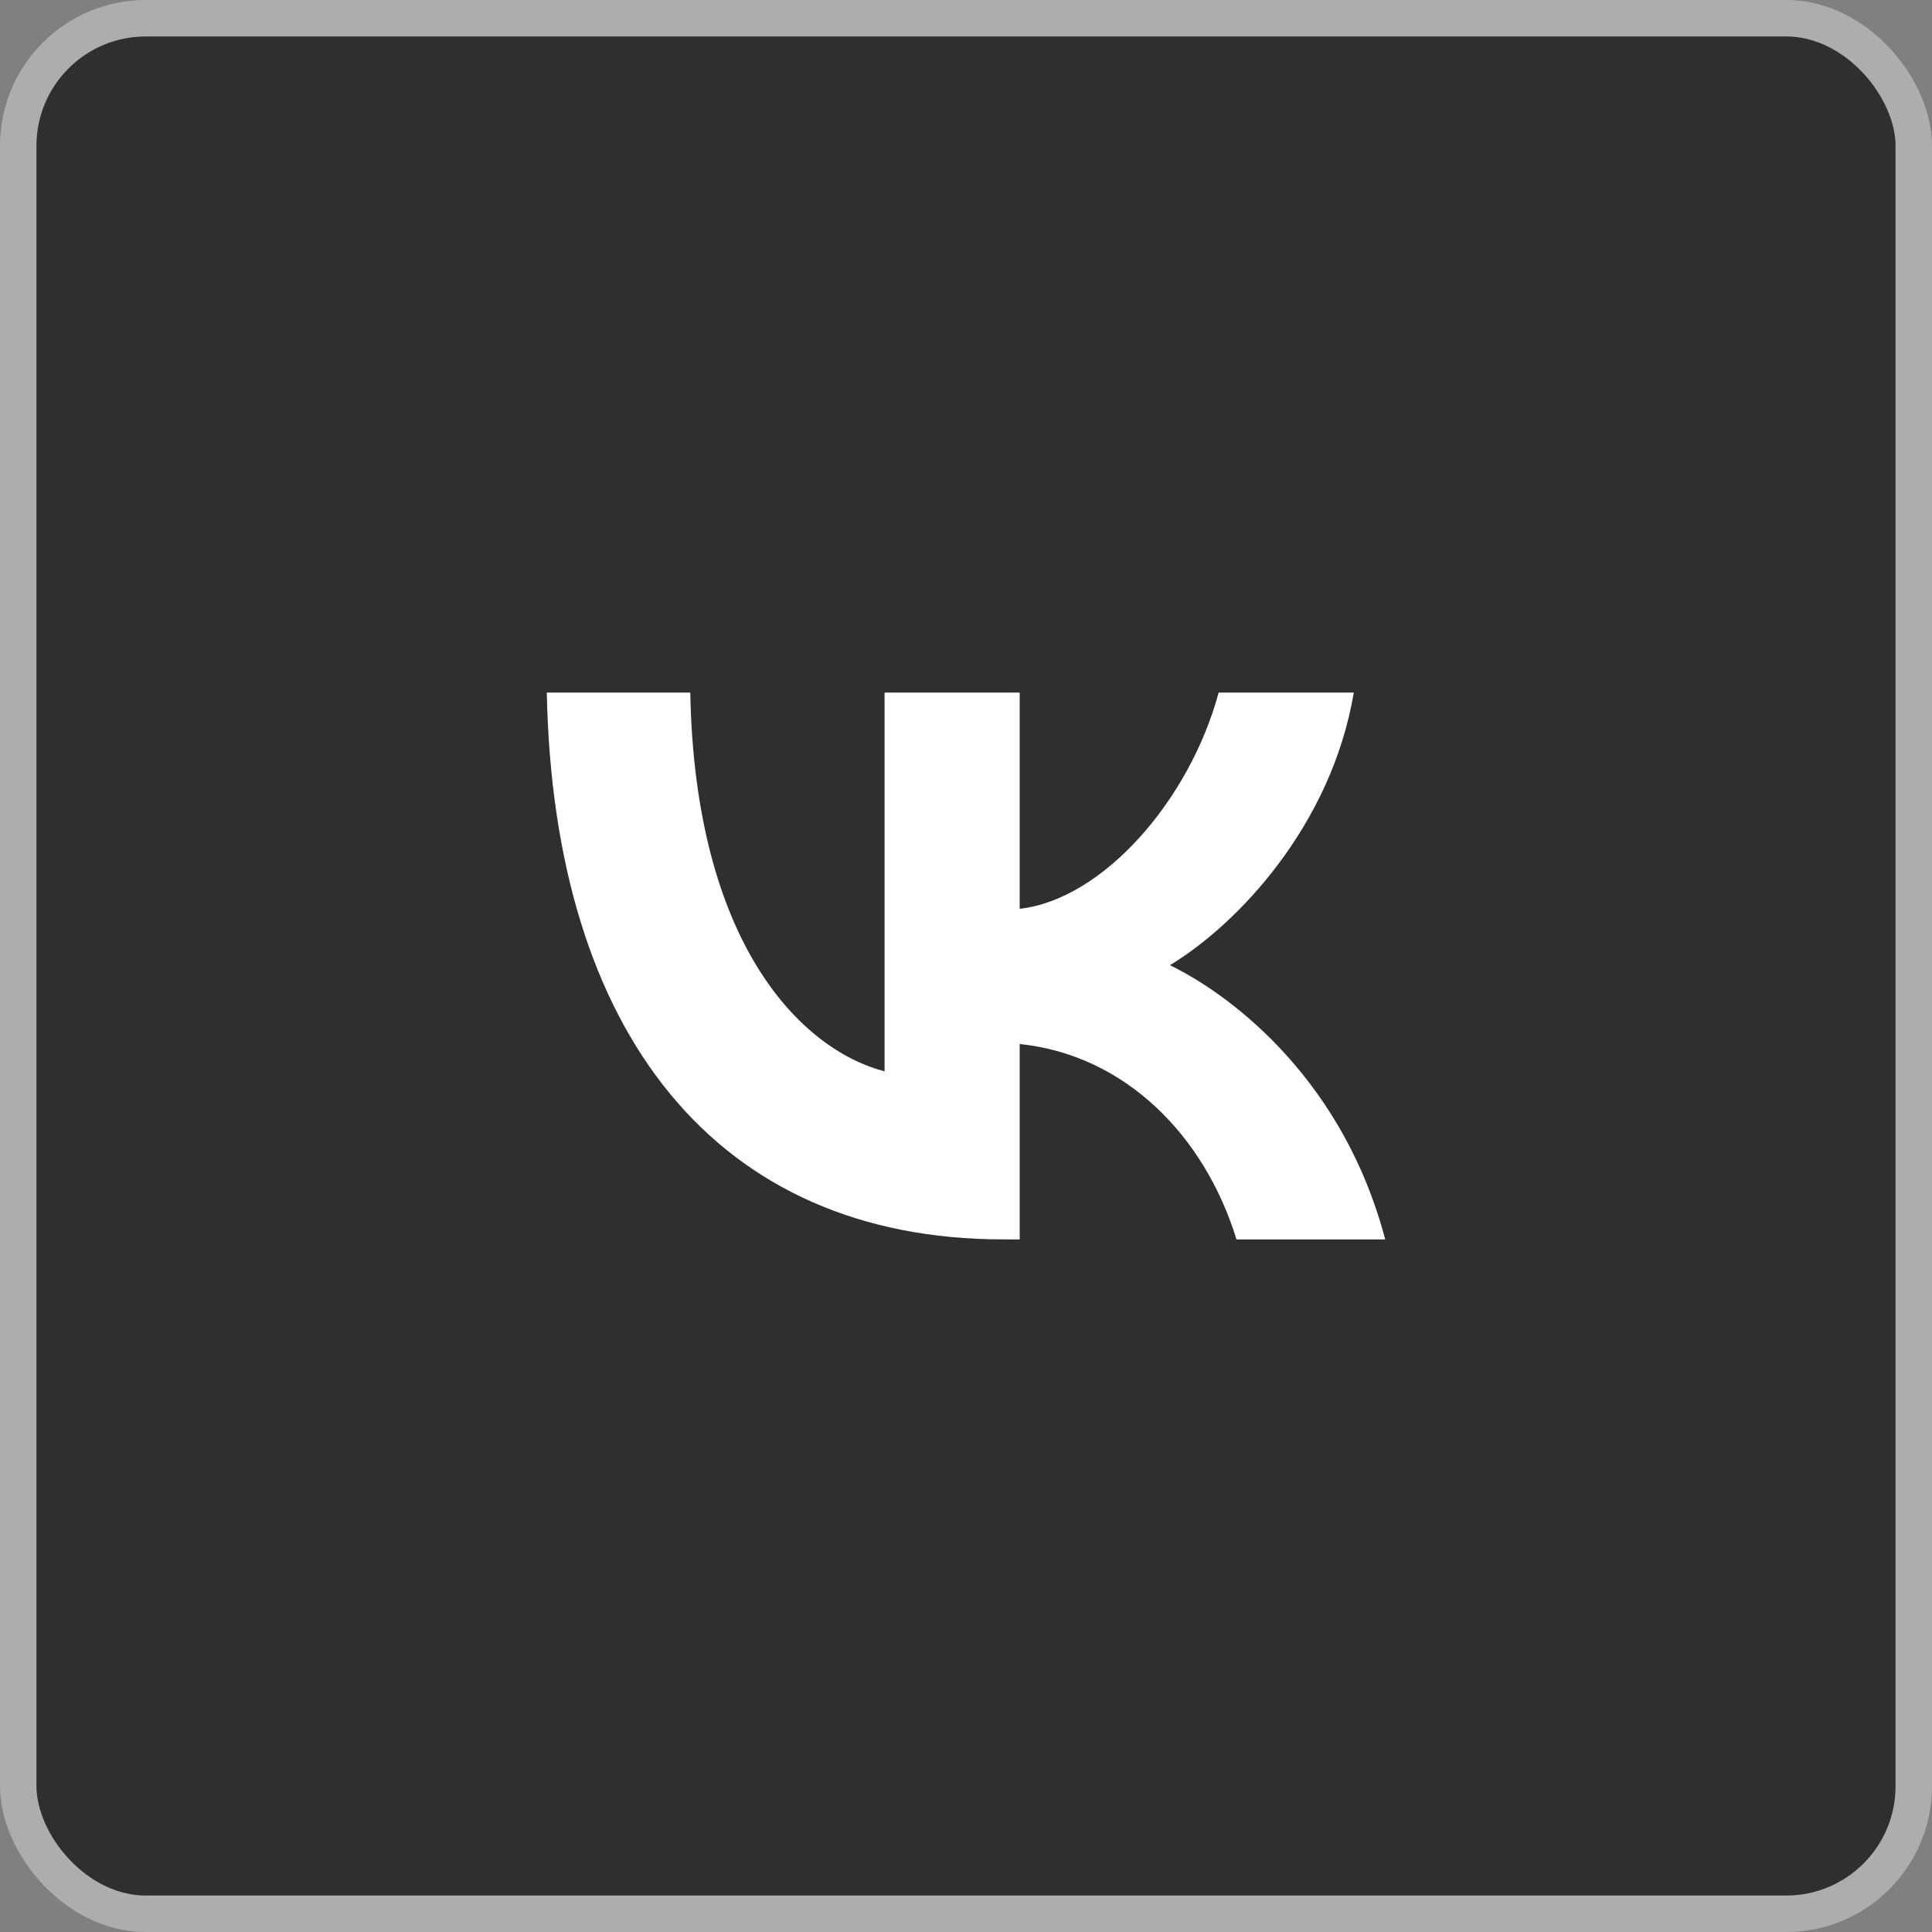
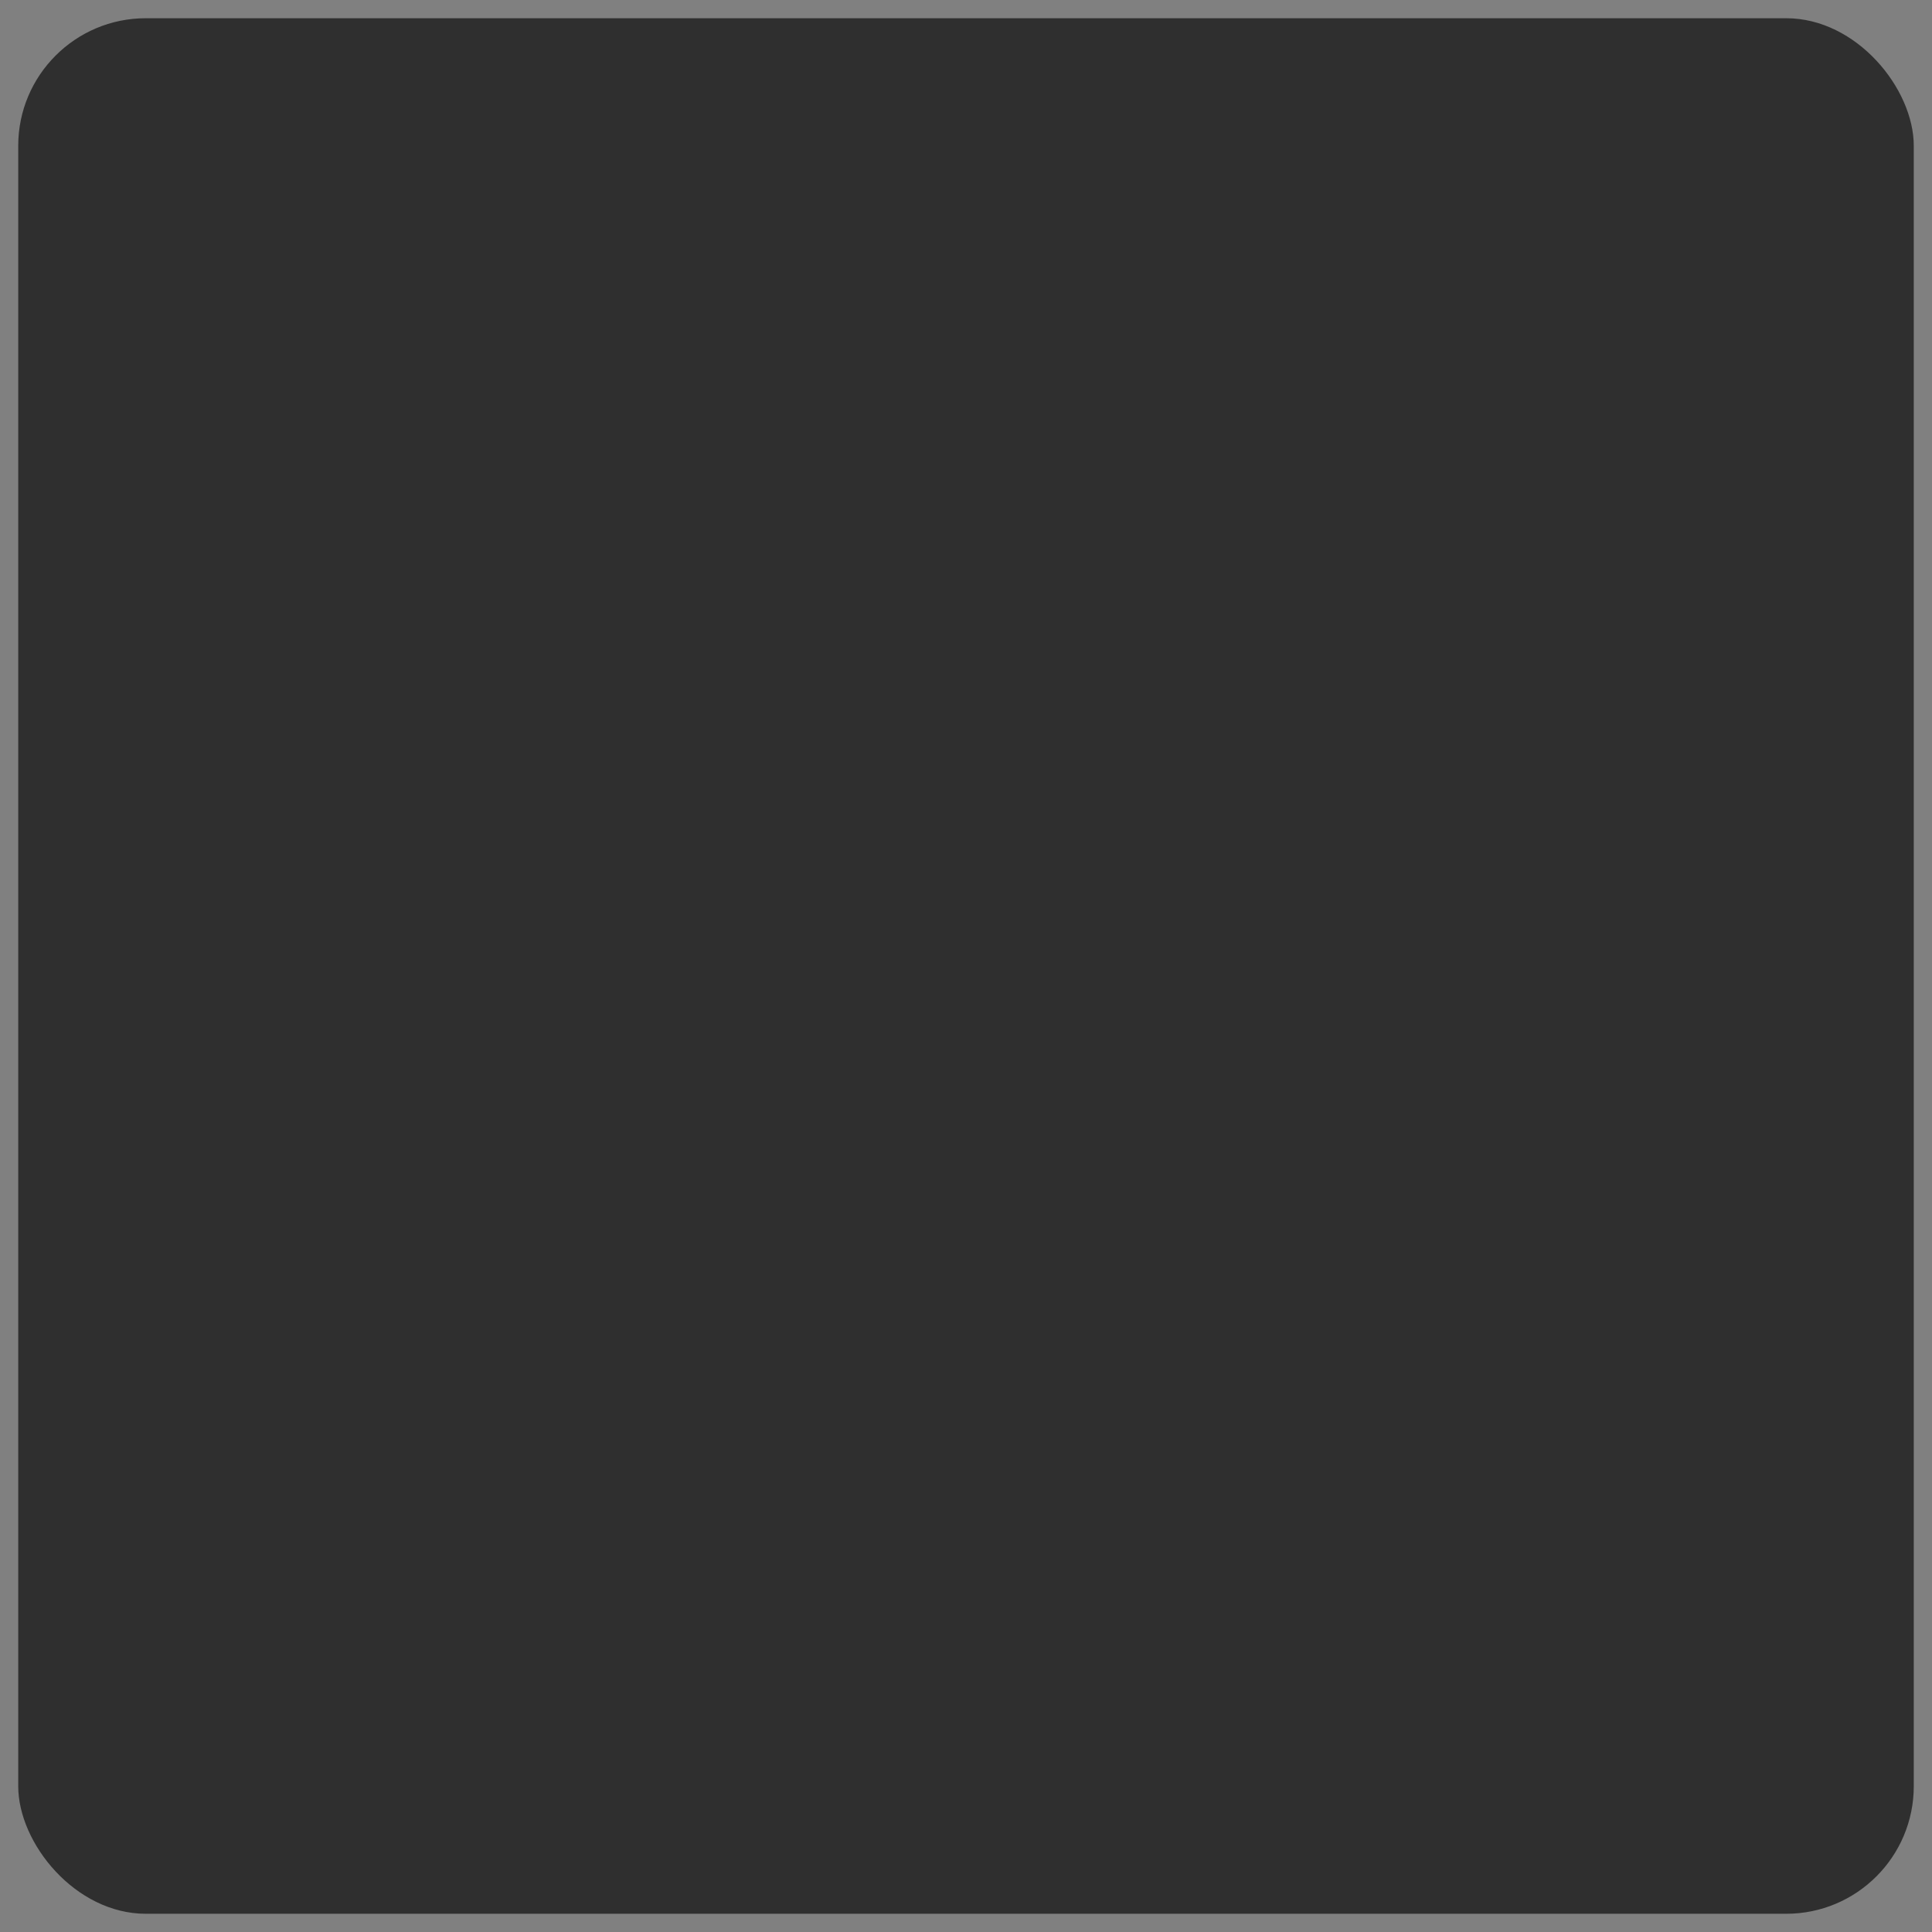
<svg xmlns="http://www.w3.org/2000/svg" width="53" height="53" viewBox="0 0 53 53" fill="none">
  <rect x="0" y="0" width="53" height="53" fill="#808080" stroke="none" />
  <rect x="0.5" y="0.5" width="52" height="52" rx="3.5" fill="#2F2F2F" />
-   <rect x="0.5" y="0.5" width="52" height="52" rx="3.5" stroke="#ADADAD" />
-   <path fill-rule="evenodd" clip-rule="evenodd" d="M15 19C15.187 28.369 19.669 34 27.527 34H27.973V28.64C30.86 28.94 33.044 31.147 33.92 34H38C36.879 29.736 33.934 27.378 32.095 26.477C33.934 25.366 36.52 22.664 37.138 19H33.431C32.627 21.973 30.242 24.676 27.973 24.931V19H24.266V29.39C21.967 28.79 19.066 25.877 18.936 19H15Z" fill="white" />
</svg>